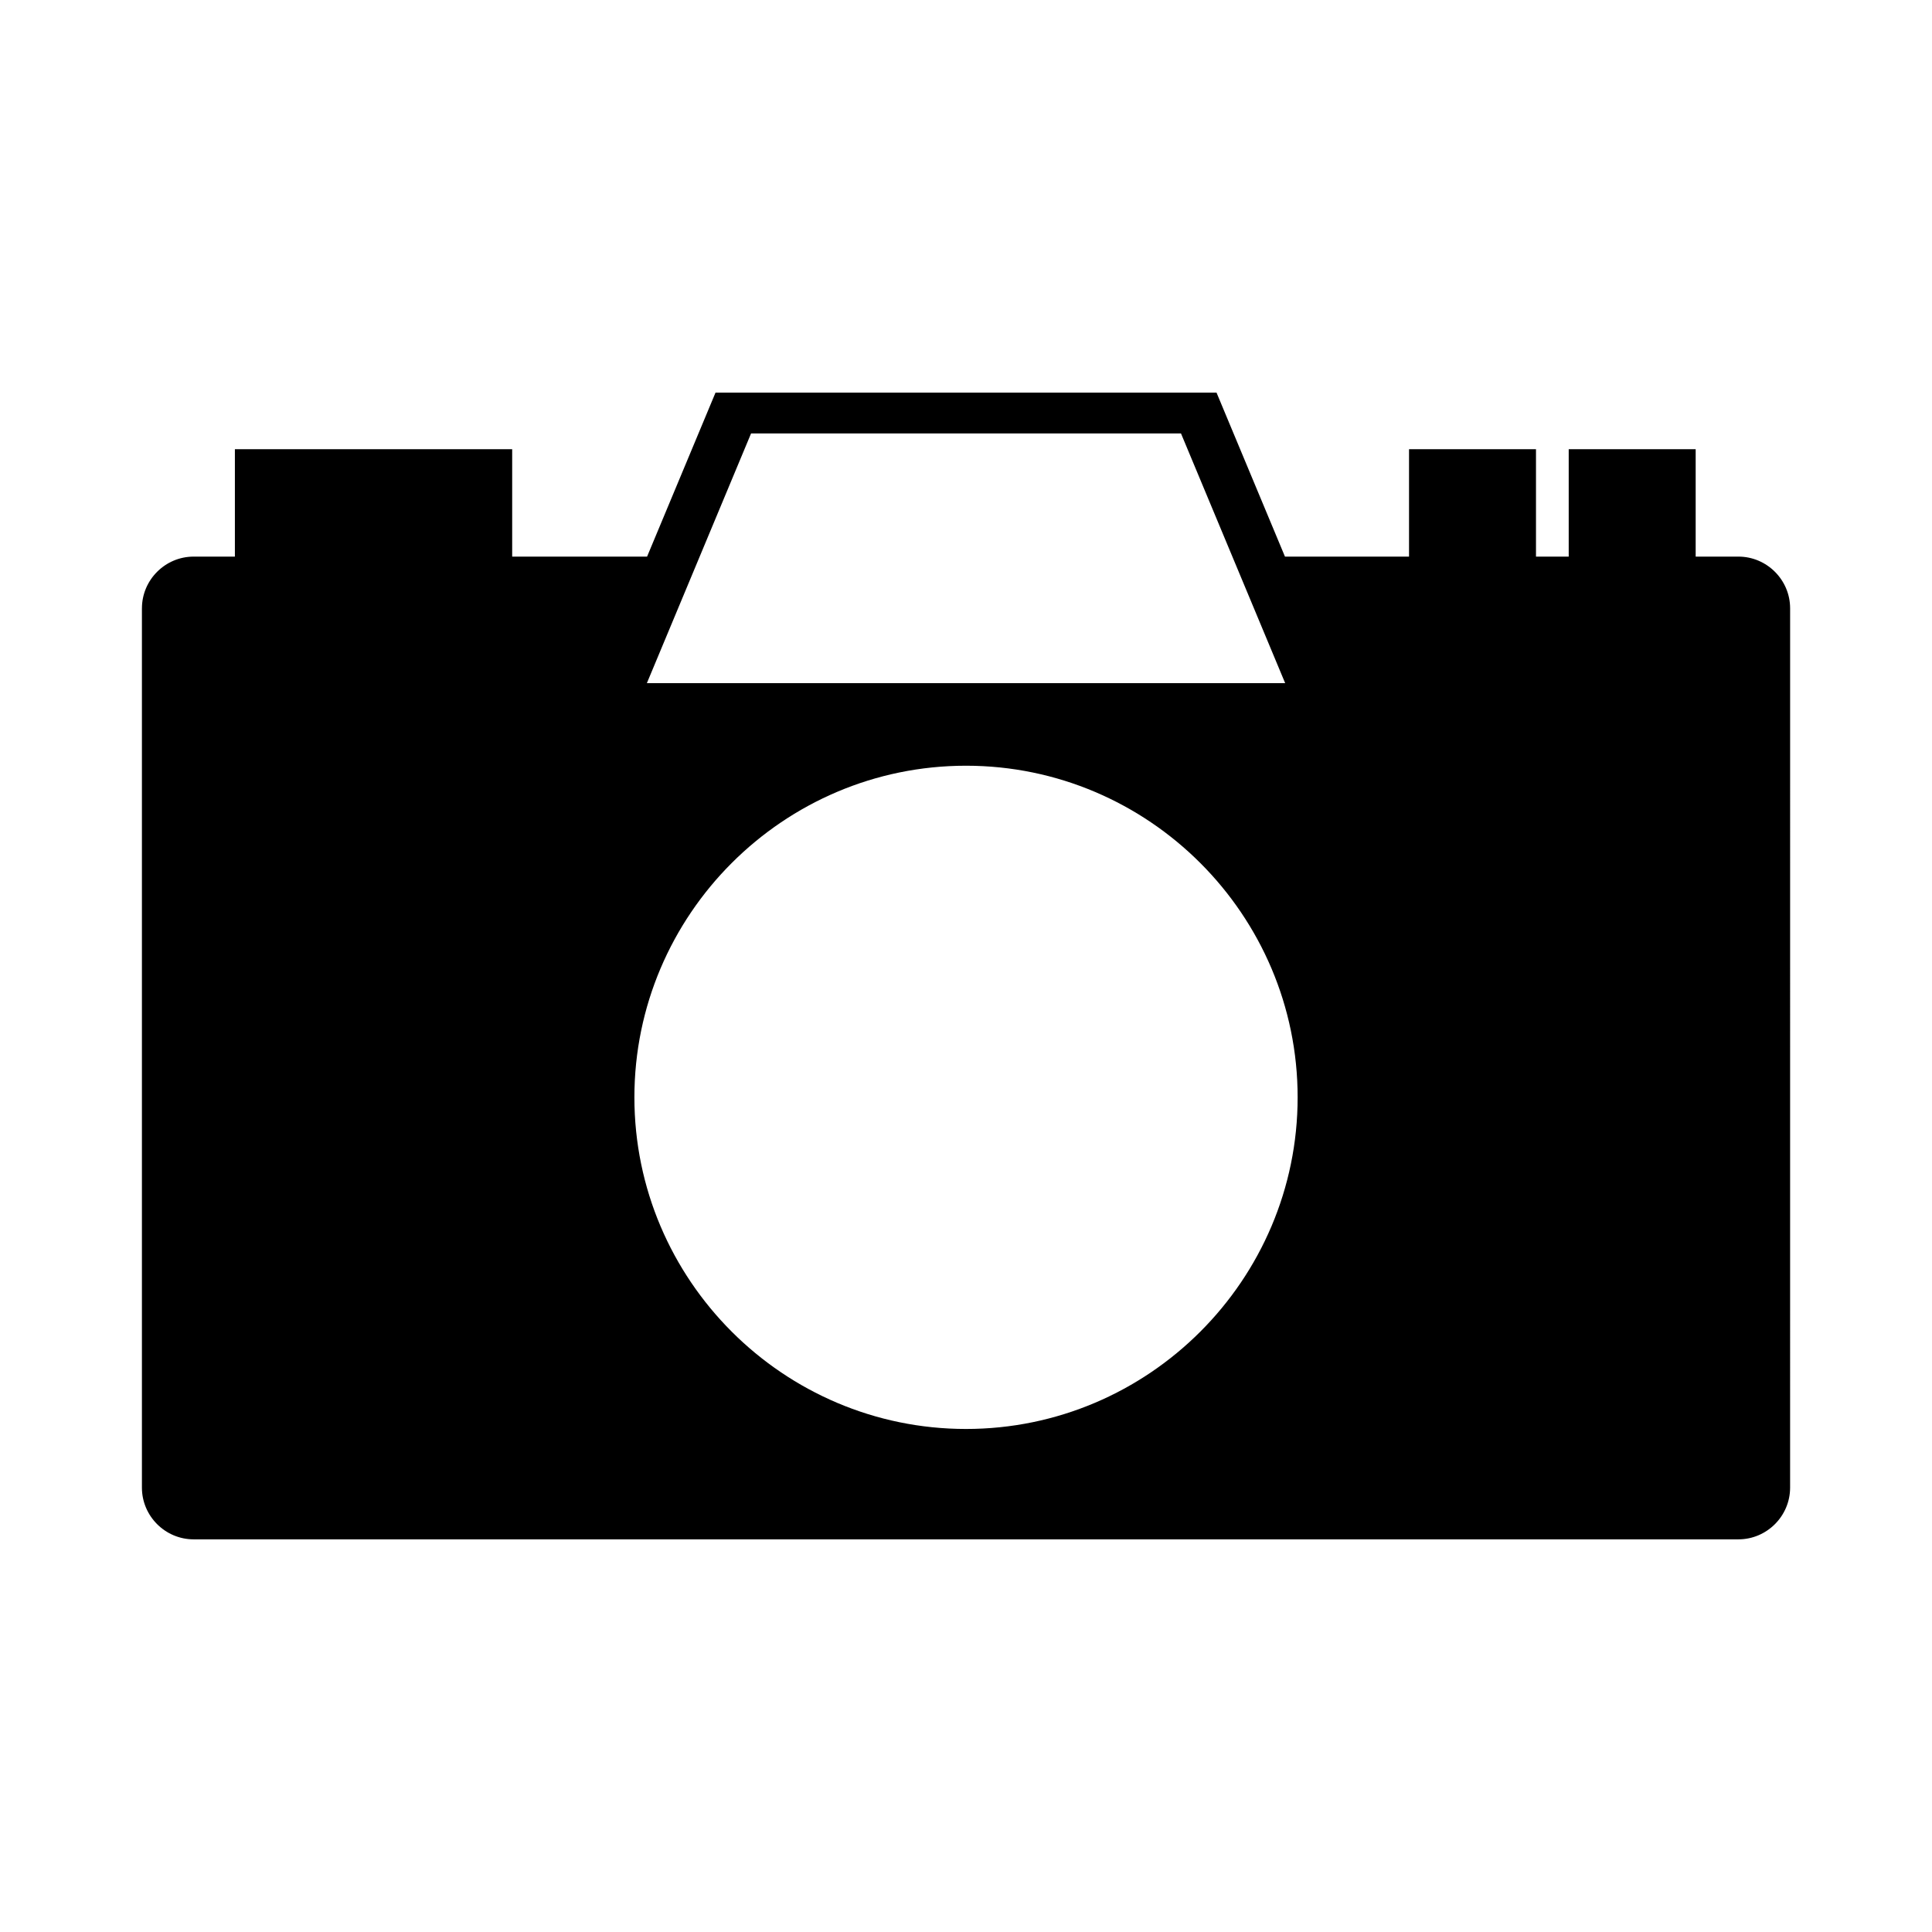
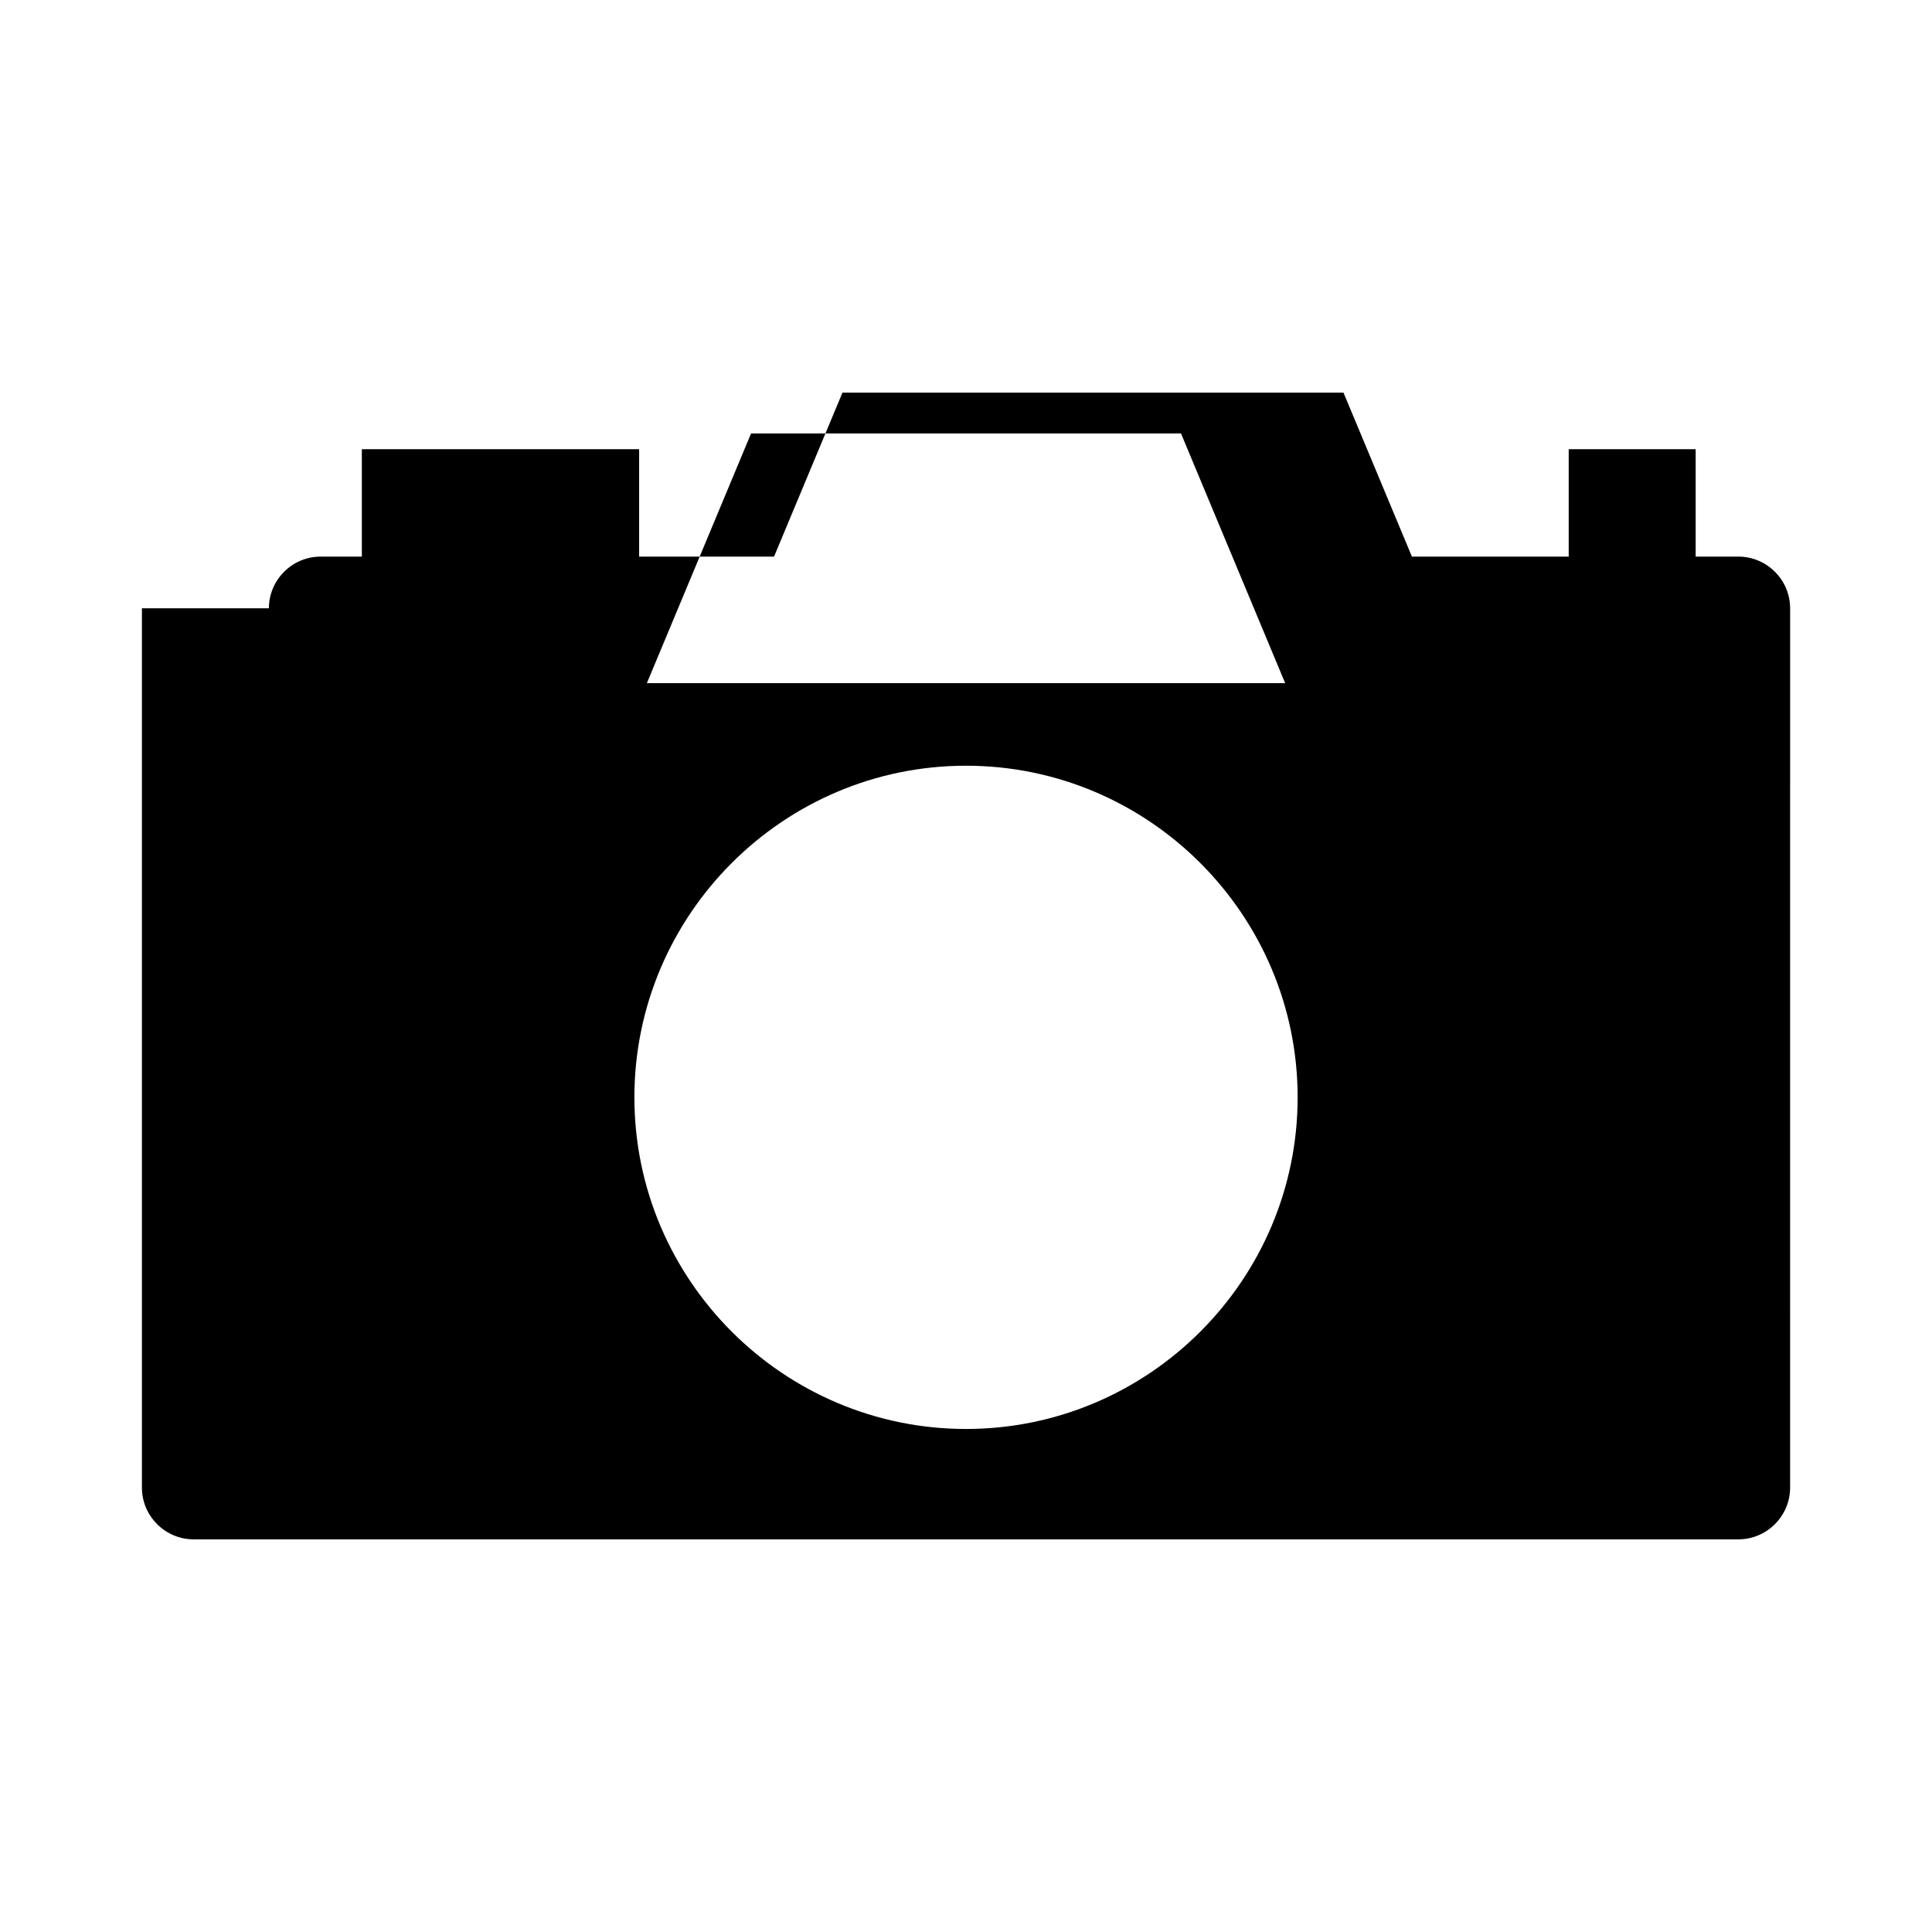
<svg xmlns="http://www.w3.org/2000/svg" fill="#000000" width="800px" height="800px" version="1.1" viewBox="144 144 512 512">
-   <path d="m181.61 305.21v233.03c0 7.535 6.168 13.703 13.703 13.703h409.38c7.535 0 13.703-6.168 13.703-13.703l0.004-233.03c0-7.535-6.168-13.703-13.703-13.703h-11.328v-28.457h-33.645v28.457h-8.672v-28.457h-33.645v28.457h-32.879l-18.133-43.449h-132.78l-18.133 43.449h-35.75v-28.457h-73.484v28.457h-10.926c-7.539 0-13.707 6.164-13.707 13.703zm302.97 19.828h-169.15l27.613-66.176h113.93zm-172.46 109.77c0-48.406 39.477-87.883 87.883-87.883s87.883 39.477 87.883 87.883-39.477 87.883-87.883 87.883c-48.402 0-87.883-39.48-87.883-87.883z" fill-rule="evenodd" />
+   <path d="m181.61 305.21v233.03c0 7.535 6.168 13.703 13.703 13.703h409.38c7.535 0 13.703-6.168 13.703-13.703l0.004-233.03c0-7.535-6.168-13.703-13.703-13.703h-11.328v-28.457h-33.645v28.457h-8.672v-28.457v28.457h-32.879l-18.133-43.449h-132.78l-18.133 43.449h-35.75v-28.457h-73.484v28.457h-10.926c-7.539 0-13.707 6.164-13.707 13.703zm302.97 19.828h-169.15l27.613-66.176h113.93zm-172.46 109.77c0-48.406 39.477-87.883 87.883-87.883s87.883 39.477 87.883 87.883-39.477 87.883-87.883 87.883c-48.402 0-87.883-39.48-87.883-87.883z" fill-rule="evenodd" />
</svg>